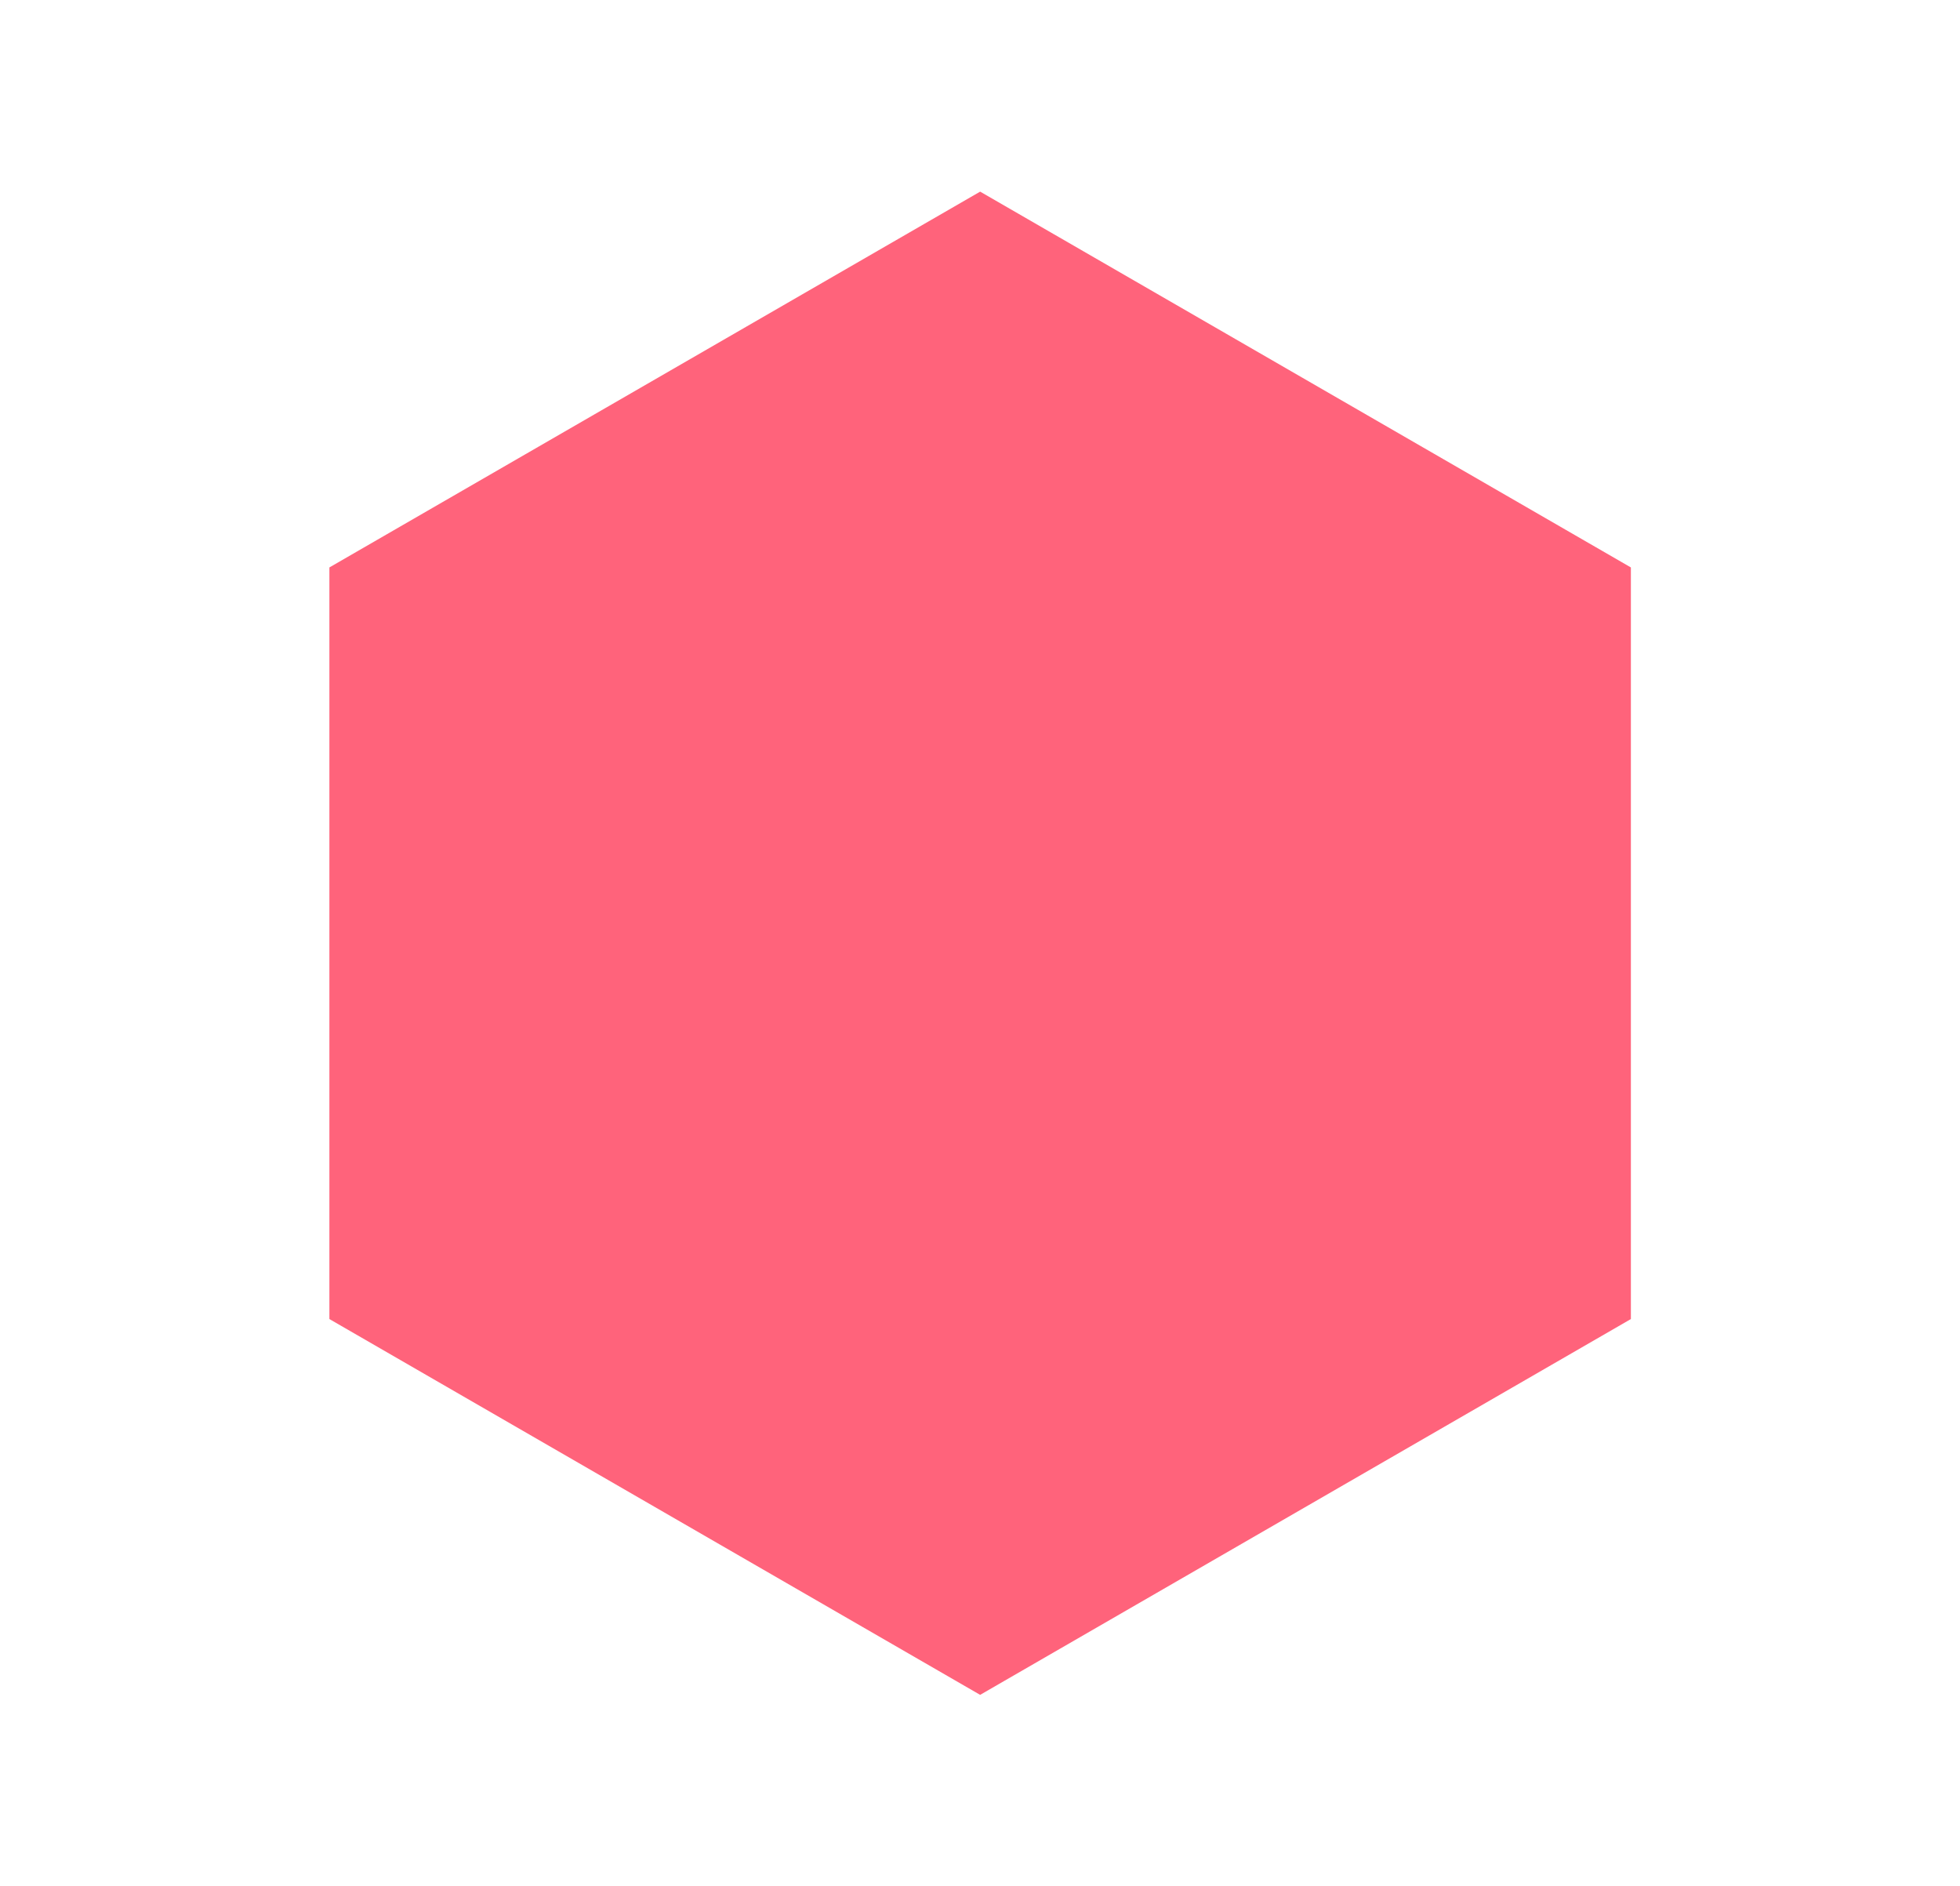
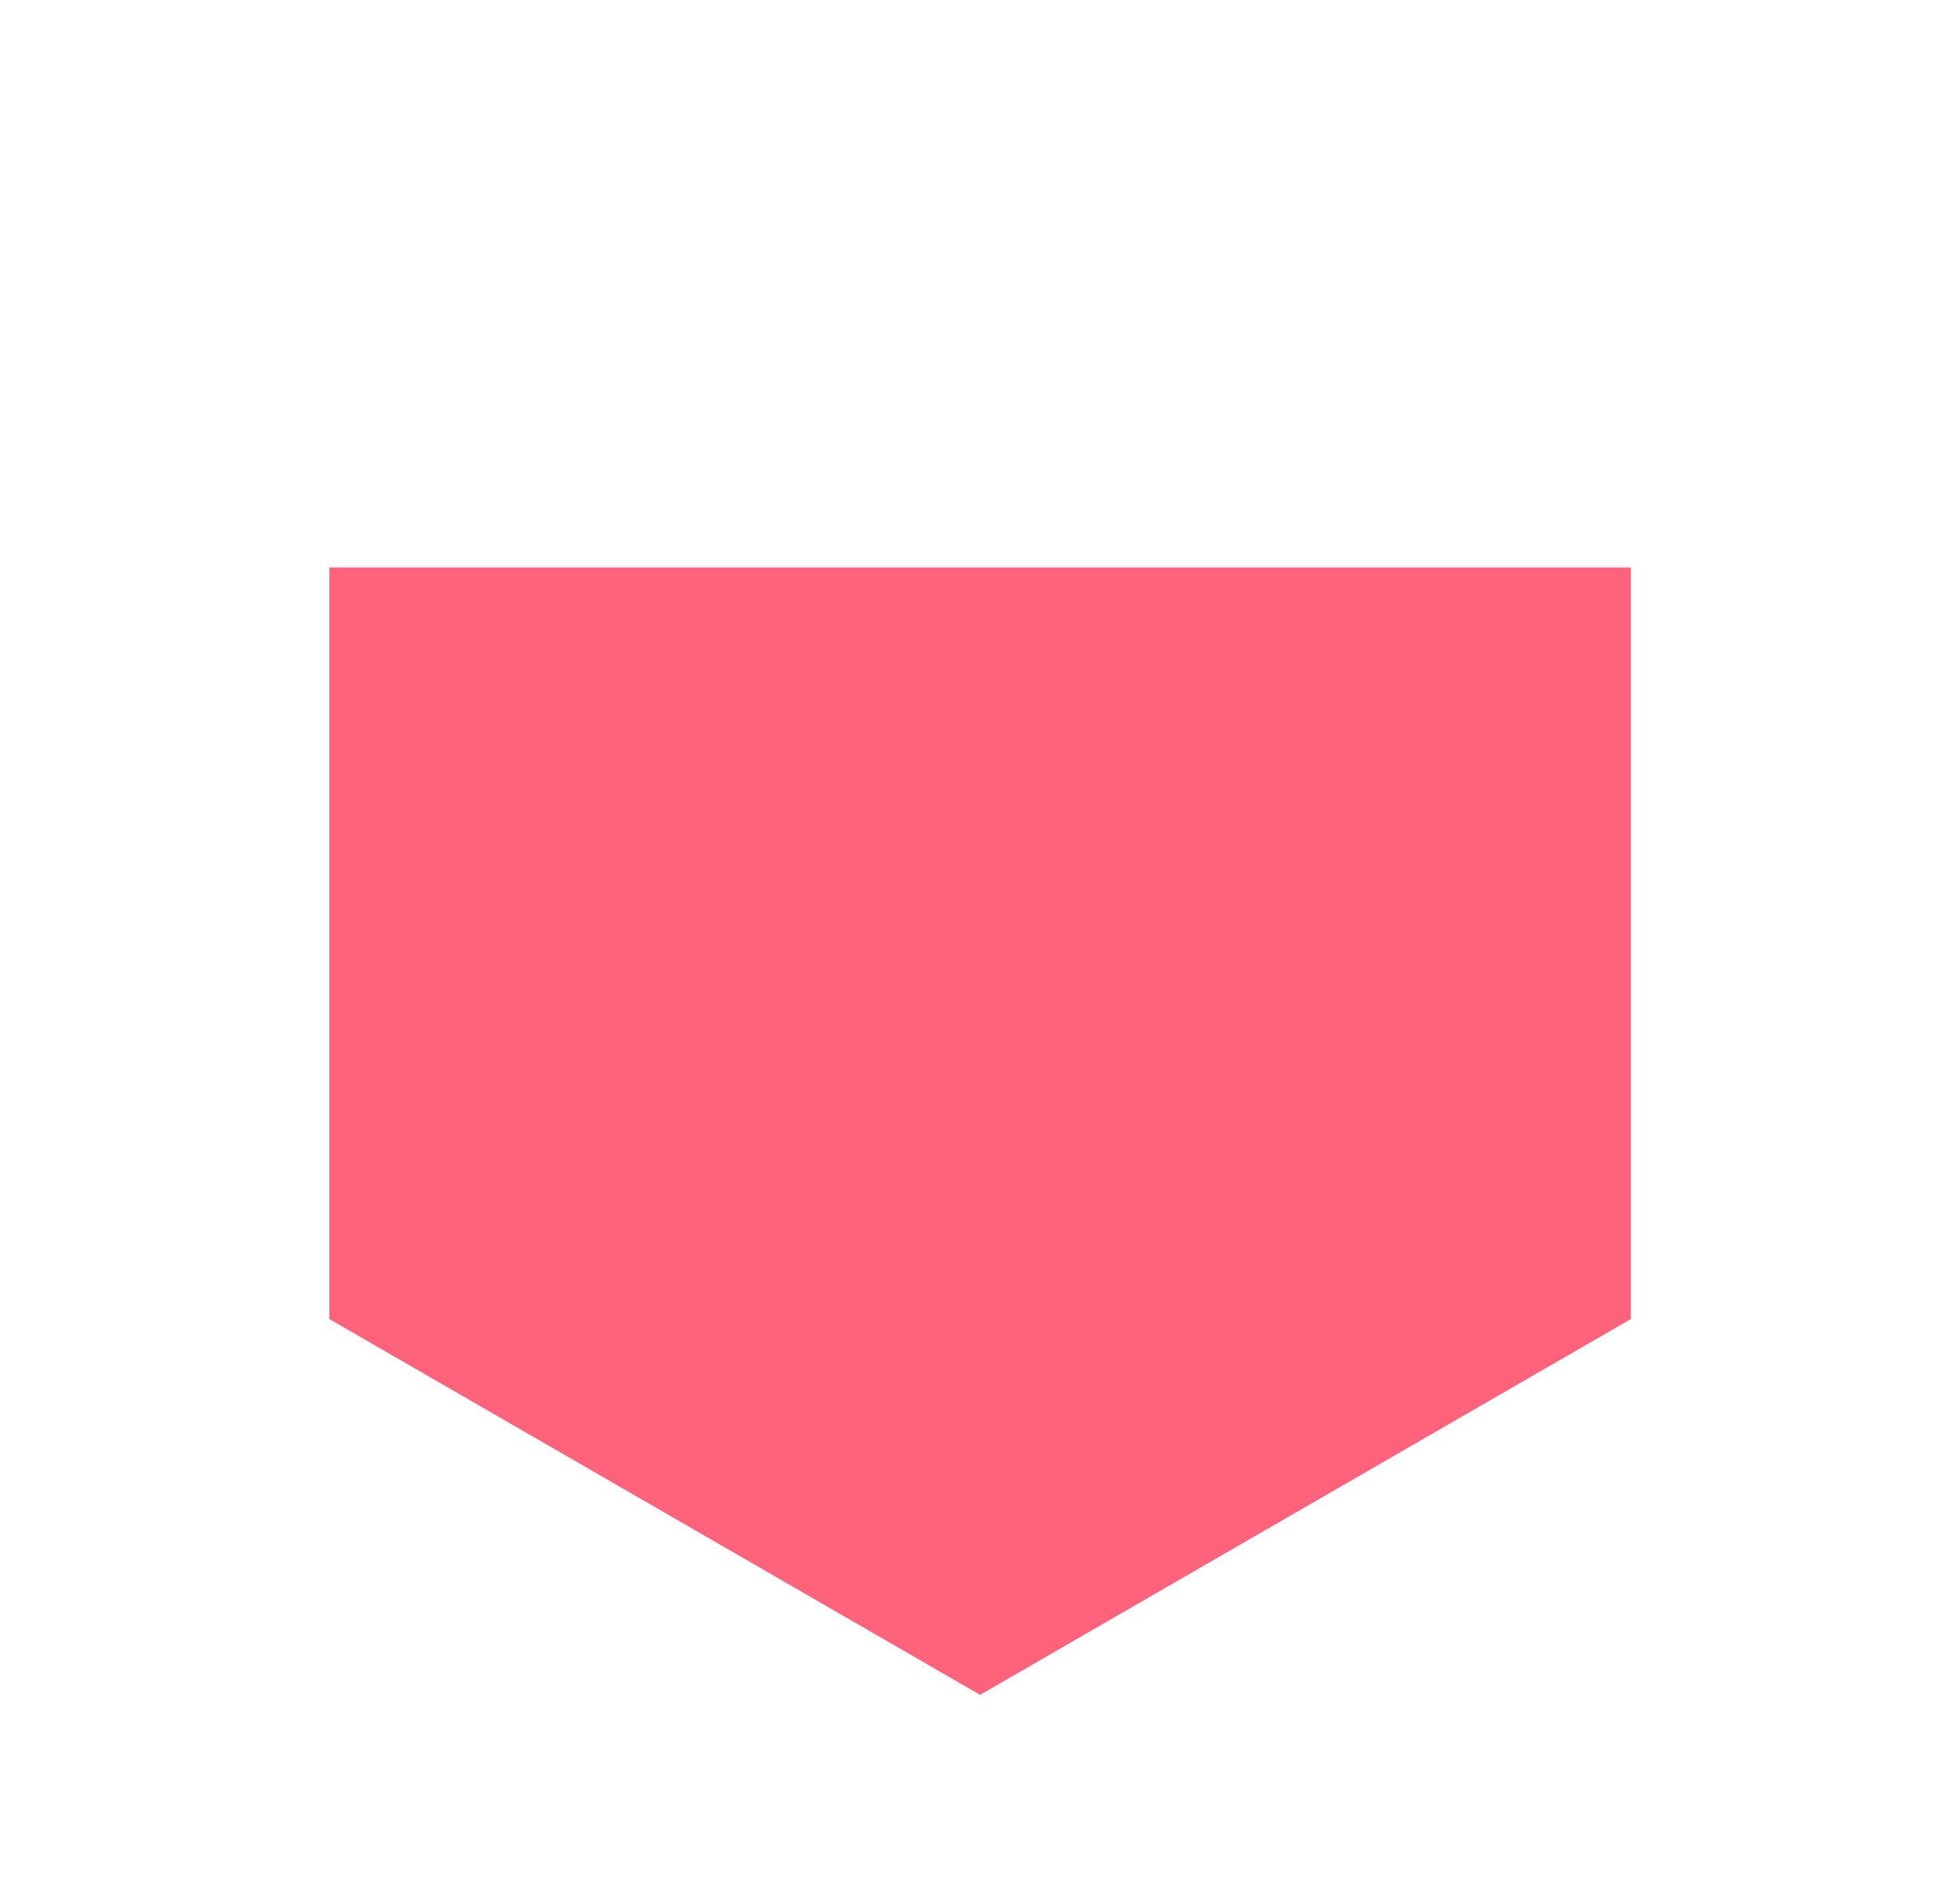
<svg xmlns="http://www.w3.org/2000/svg" width="475" height="457" viewBox="0 0 475 457" fill="none">
-   <path d="M395.24 137.482L395.24 319.586L237.534 410.638L79.827 319.586L79.827 137.482L237.534 46.43L395.24 137.482Z" fill="#FF637B" />
+   <path d="M395.24 137.482L395.24 319.586L237.534 410.638L79.827 319.586L79.827 137.482L395.24 137.482Z" fill="#FF637B" />
</svg>